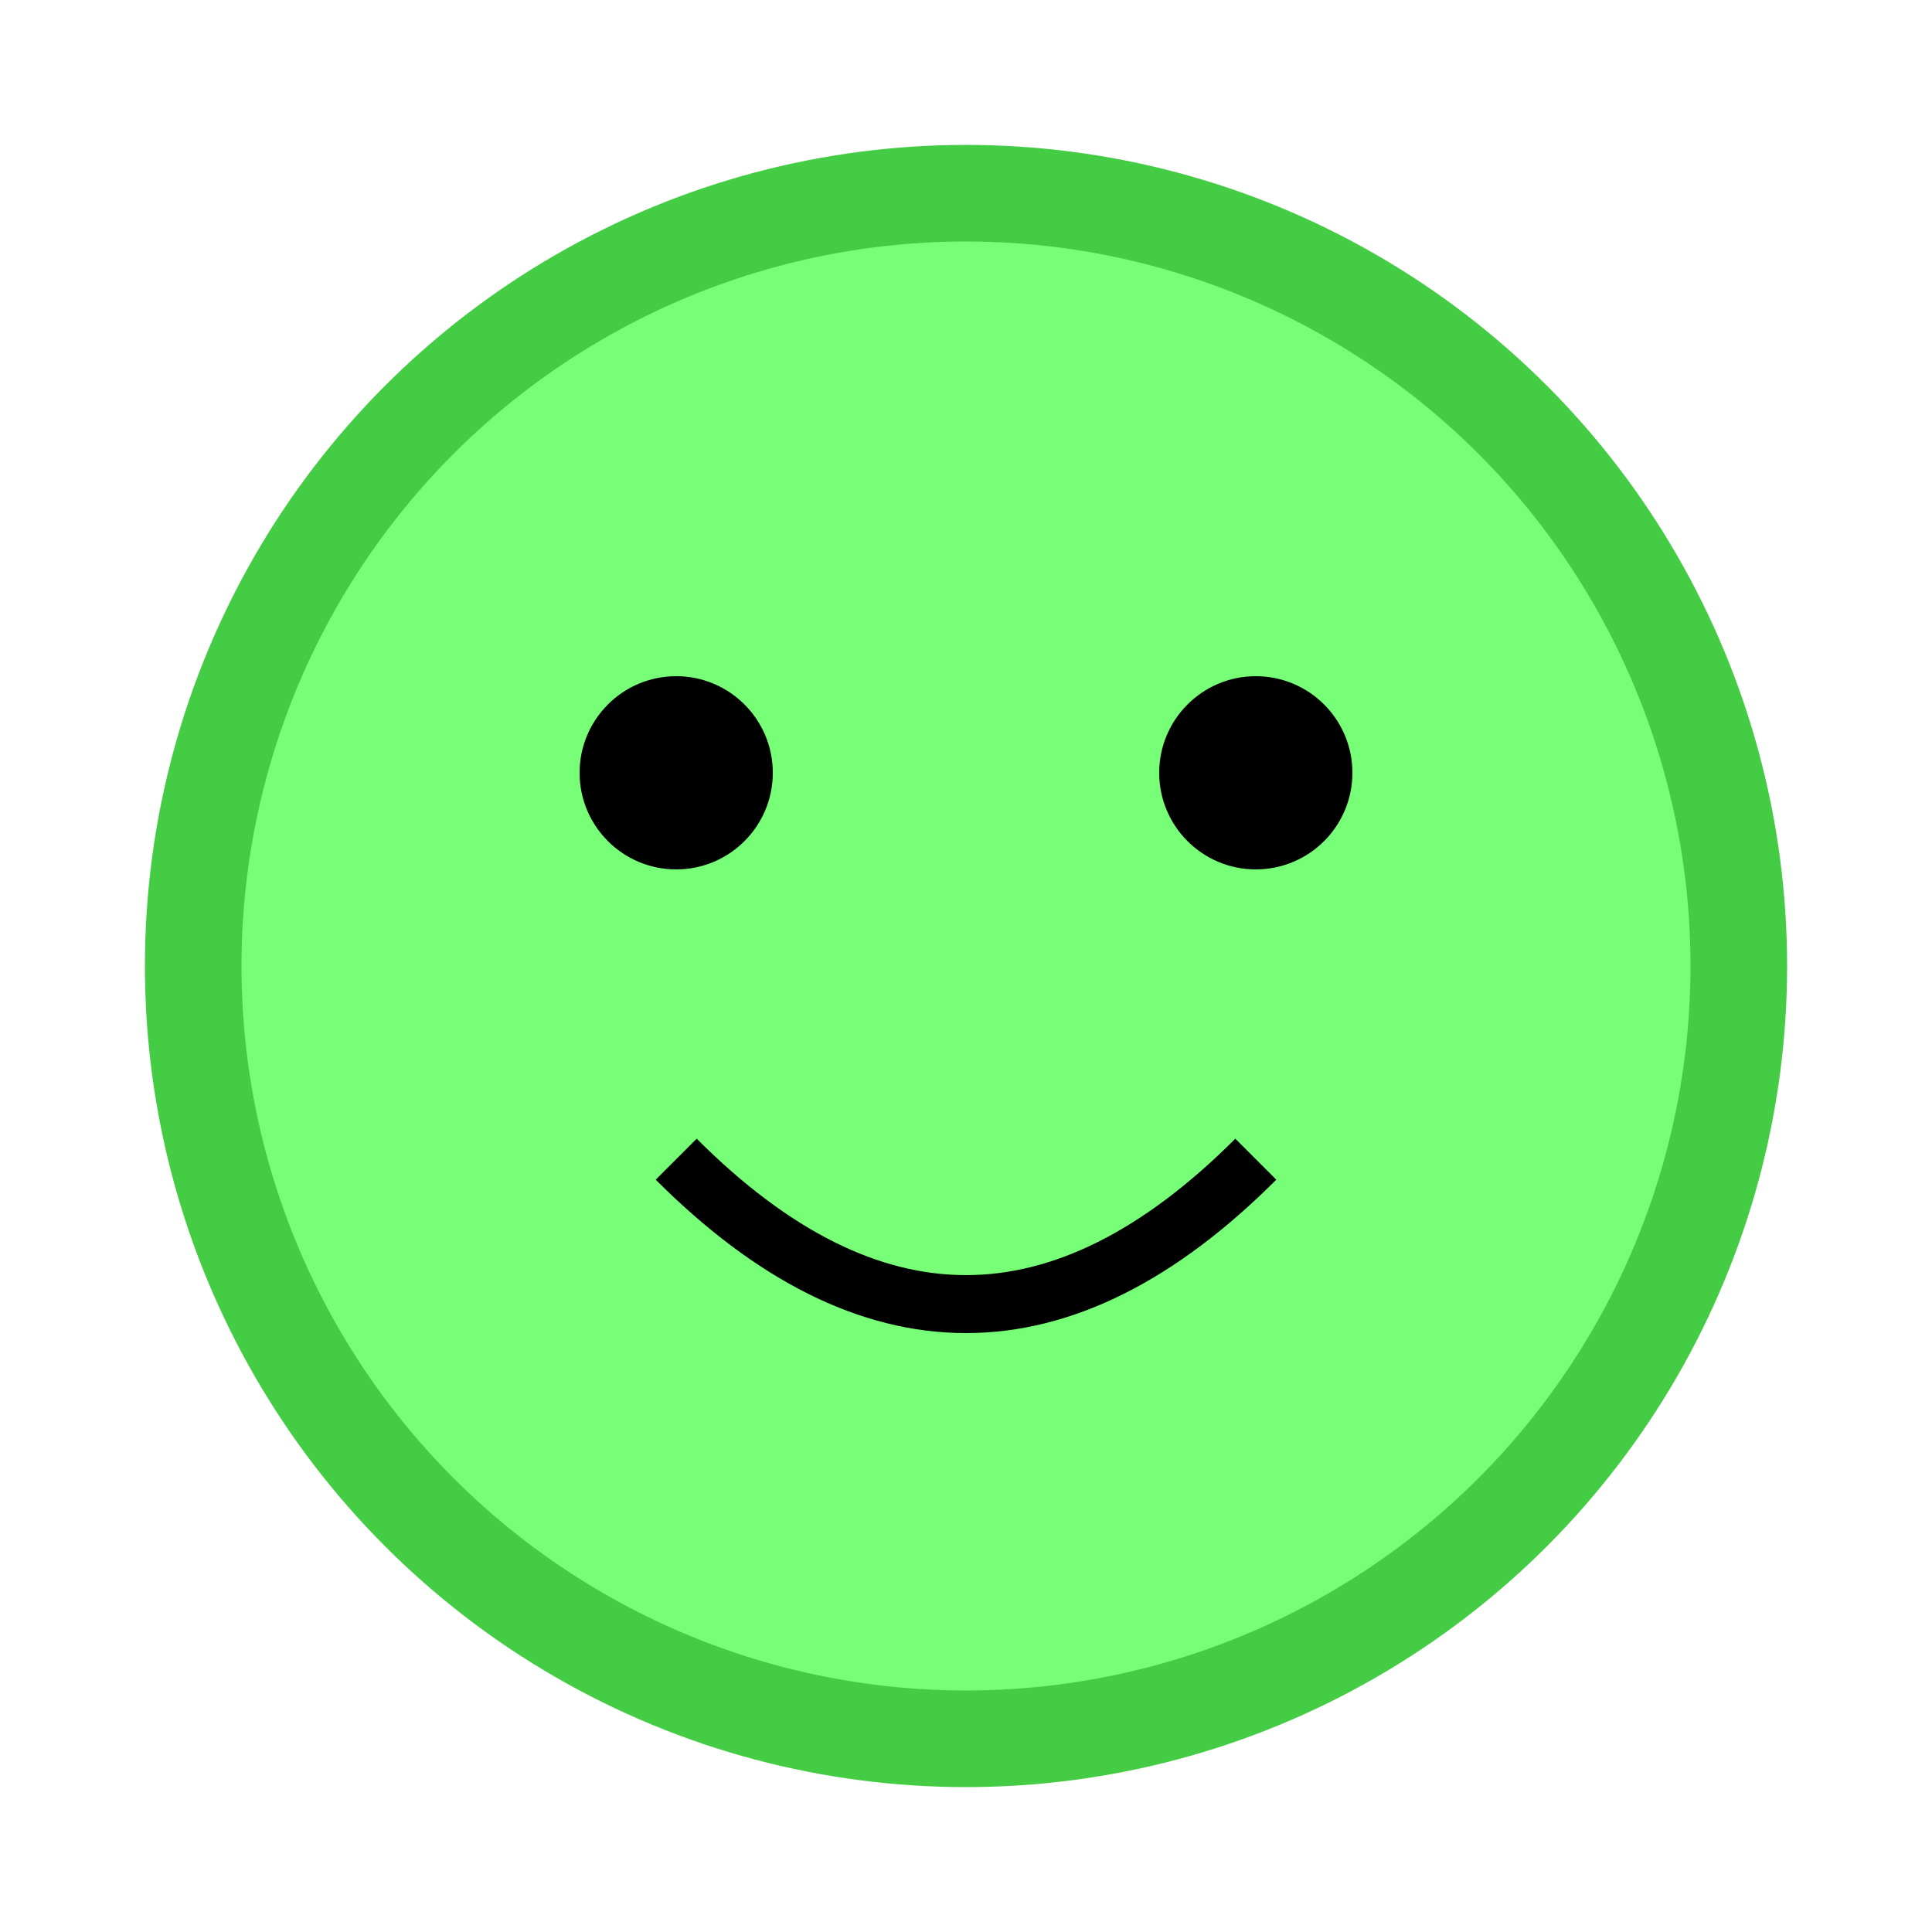
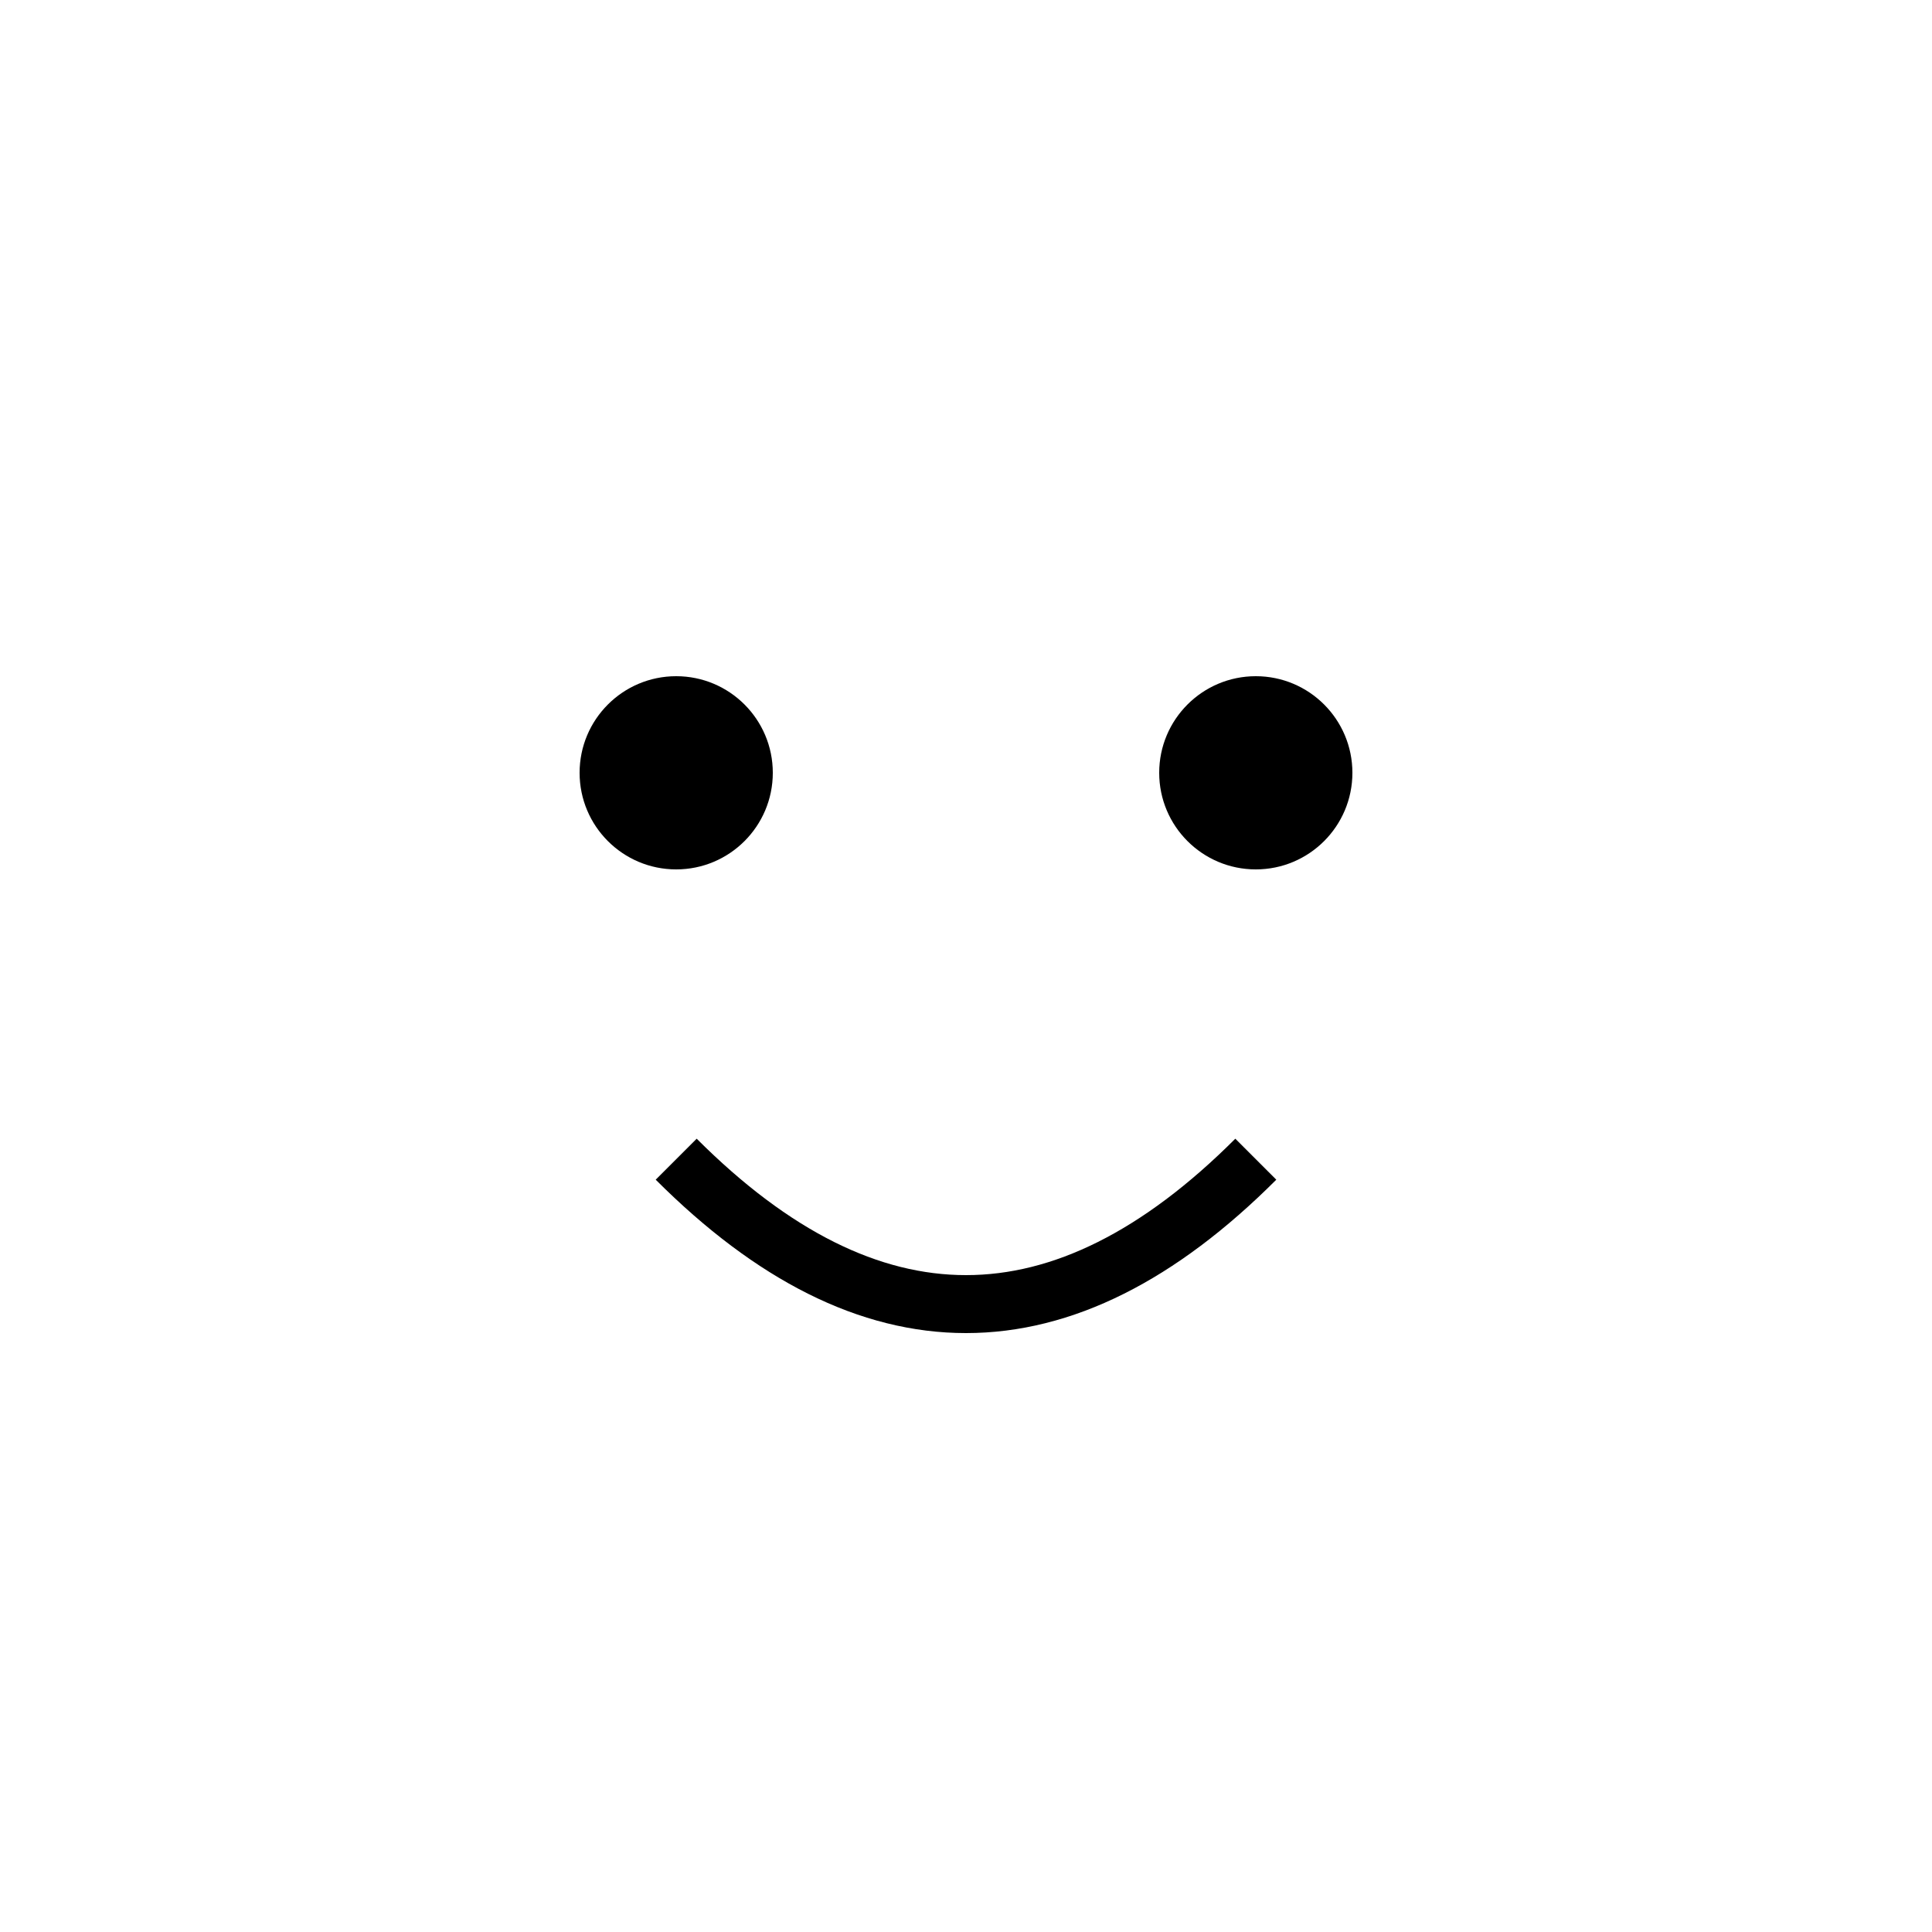
<svg xmlns="http://www.w3.org/2000/svg" width="200" height="200">
-   <circle cx="100" cy="100" r="80" fill="#7F7" stroke="#4C4" stroke-width="10" />
  <circle cx="70" cy="80" r="10" fill="#000" />
  <circle cx="130" cy="80" r="10" fill="#000" />
  <path d="M 70 120 Q 100 150, 130 120" stroke="#000" stroke-width="6" fill="none" />
</svg>